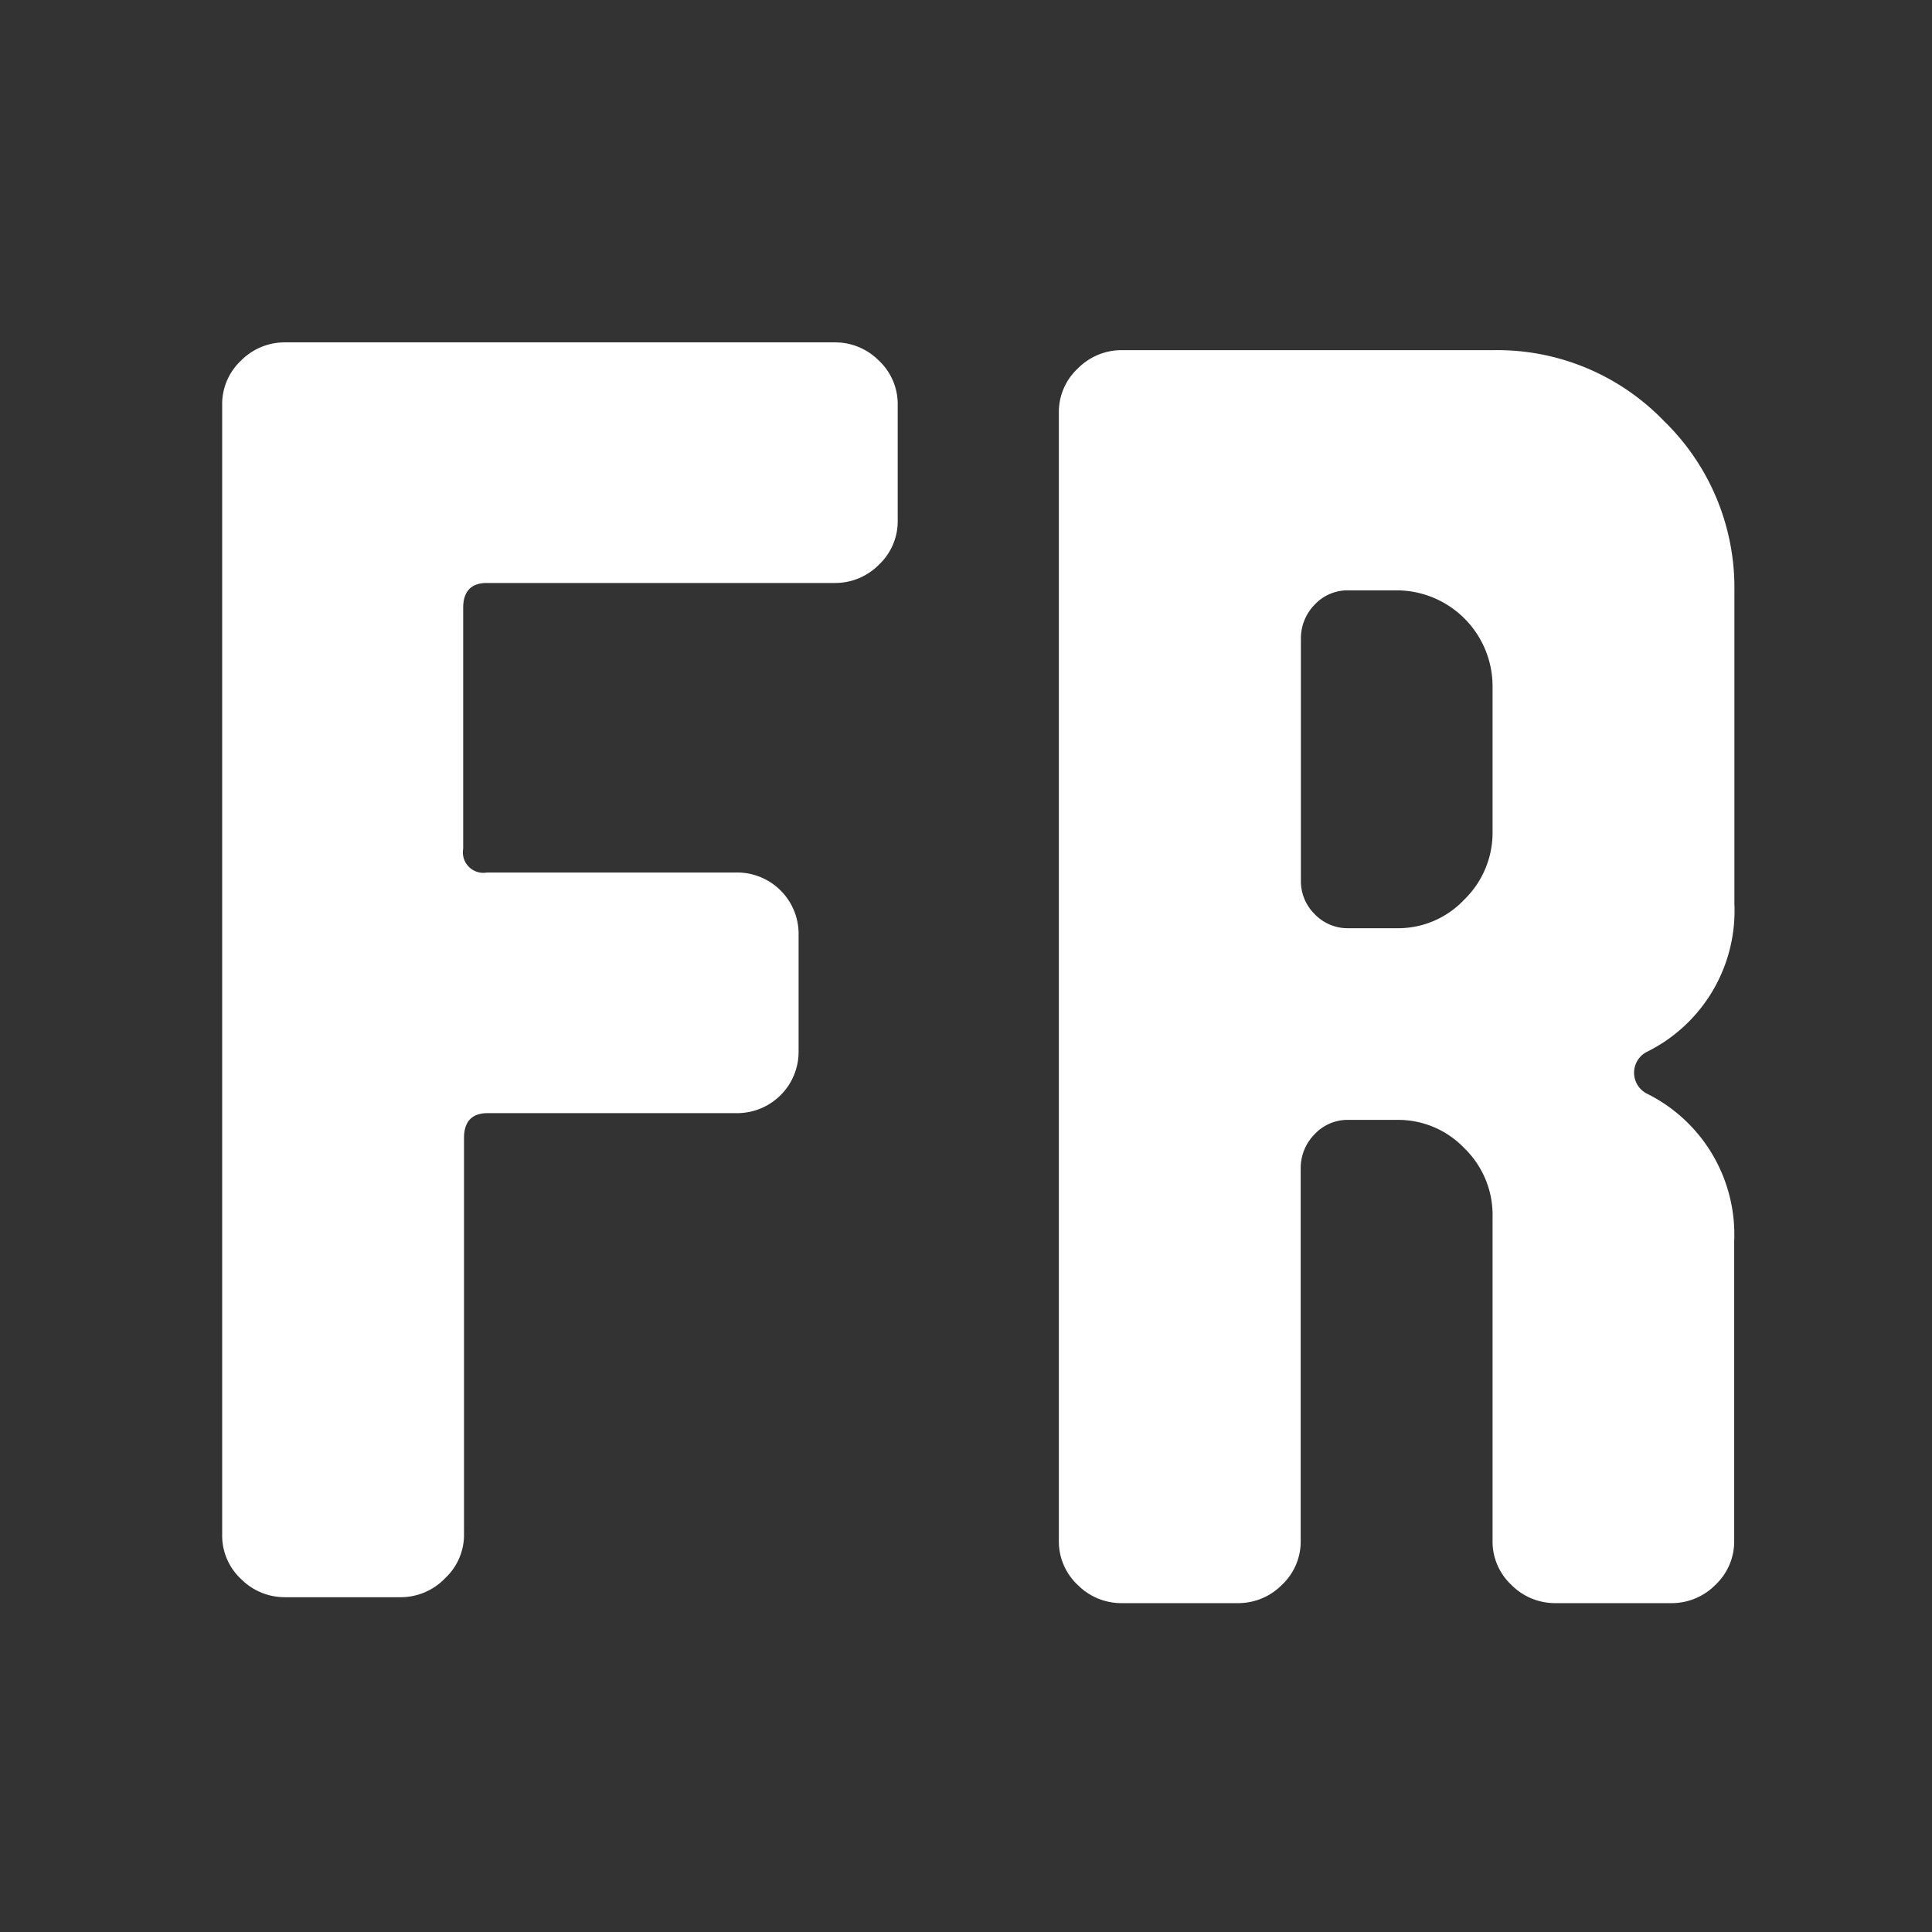
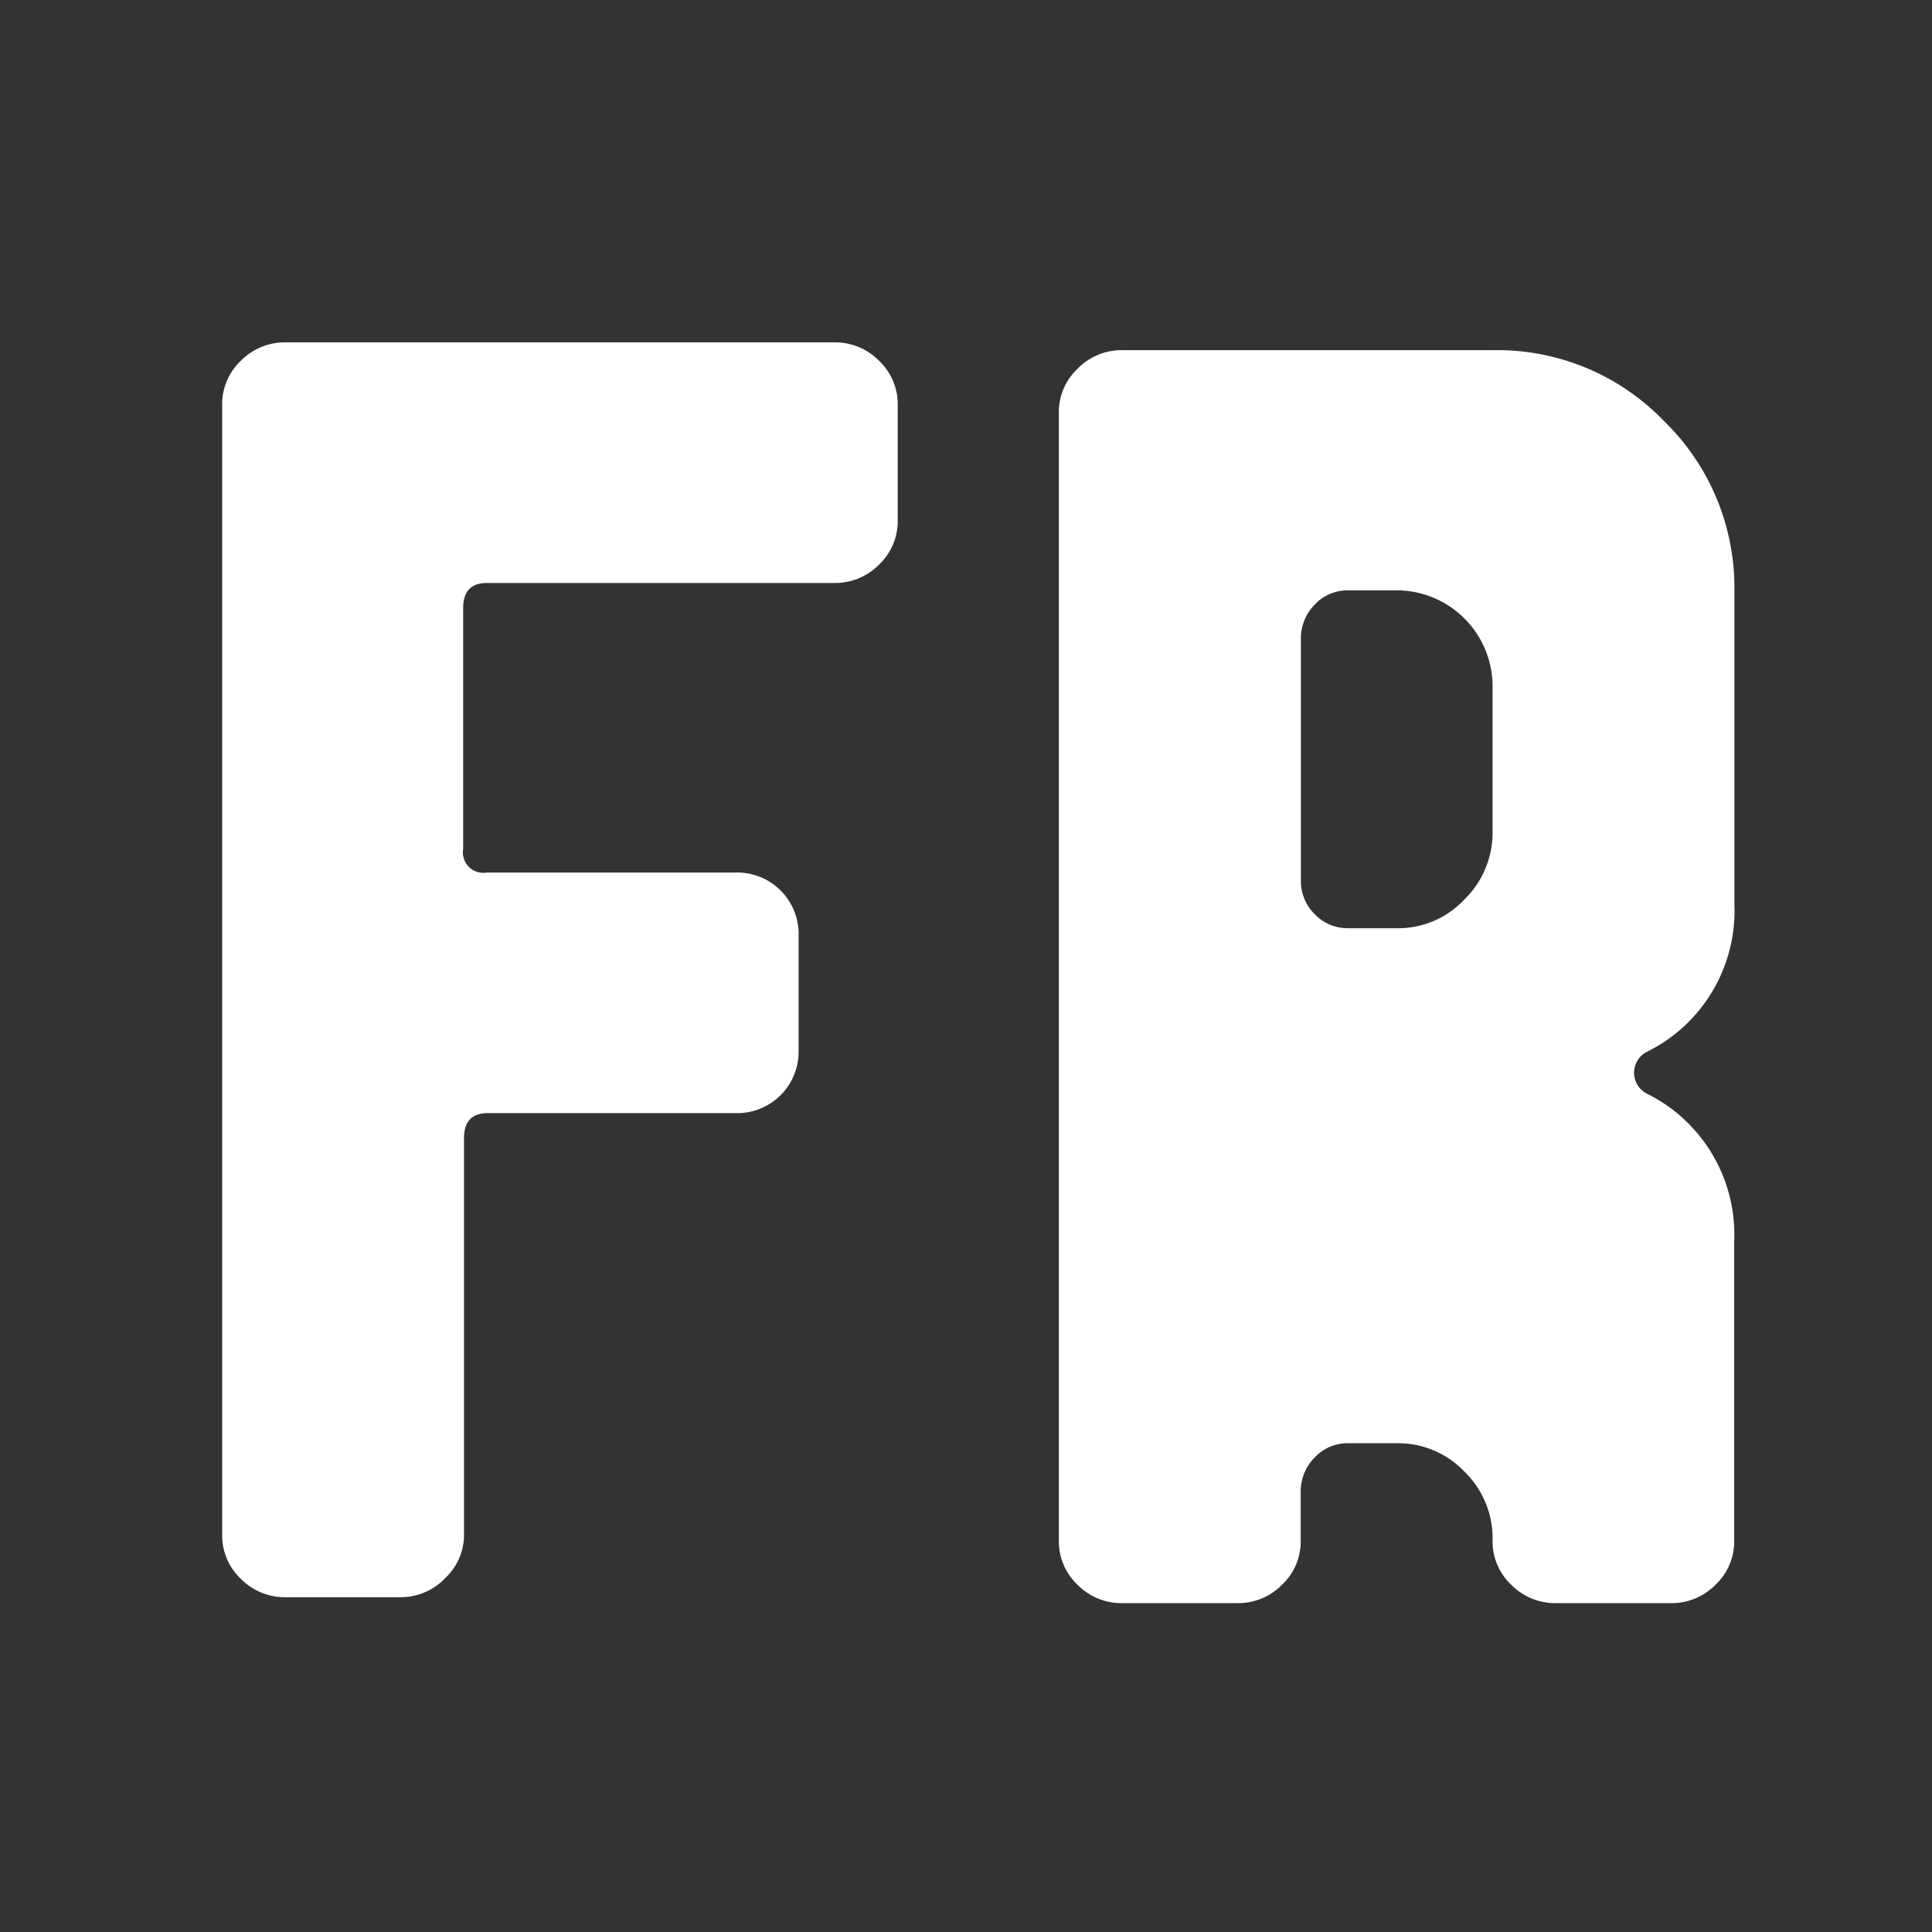
<svg xmlns="http://www.w3.org/2000/svg" viewBox="0 0 94.35 94.35">
  <rect x="0" y="0" width="94.35" height="94.35" fill="#333333" stroke="none" />
  <defs>
    <style>.cls-1{fill:#fff;}.cls-2{fill:none;}</style>
  </defs>
  <title>langueFR</title>
  <g id="Calque_2" data-name="Calque 2">
    <g id="Calque_1-2" data-name="Calque 1">
      <path class="cls-1" d="M42.92,17.61a2.91,2.91,0,0,1,.92,2.17v5.63a2.91,2.91,0,0,1-.92,2.17,3,3,0,0,1-2.14.89h-17q-1.16,0-1.16,1.22V41.45a1,1,0,0,0,1.16,1.16H35.94A3,3,0,0,1,39,45.54s0,.08,0,.12V51.3a3,3,0,0,1-2.94,3.06H23.82q-1.16,0-1.16,1.22V74.87a2.9,2.9,0,0,1-.92,2.2A3,3,0,0,1,19.6,78H13.91a3,3,0,0,1-2.14-.89,2.9,2.9,0,0,1-.92-2.17V19.78a2.91,2.91,0,0,1,.92-2.17,3,3,0,0,1,2.14-.89H40.78A3,3,0,0,1,42.92,17.61Z" />
-       <path class="cls-1" d="M79.8,52.4a1.15,1.15,0,0,0,.61,1,7.68,7.68,0,0,1,4.28,7.22V75.23a2.91,2.91,0,0,1-.92,2.17,3,3,0,0,1-2.14.89H75.95a3,3,0,0,1-2.14-.89,2.9,2.9,0,0,1-.92-2.17V59.44a4.54,4.54,0,0,0-1.38-3.37,4.47,4.47,0,0,0-3.27-1.38H65.85a2.2,2.2,0,0,0-1.65.7,2.35,2.35,0,0,0-.68,1.68V75.23a2.9,2.9,0,0,1-.92,2.17,3,3,0,0,1-2.14.89H54.77a3,3,0,0,1-2.14-.89,2.91,2.91,0,0,1-.92-2.17V20.14A2.9,2.9,0,0,1,52.63,18a3,3,0,0,1,2.15-.9H72.95a11.3,11.3,0,0,1,8.31,3.46,11.34,11.34,0,0,1,3.44,8.29v15.3a7.68,7.68,0,0,1-4.28,7.22A1.15,1.15,0,0,0,79.8,52.4ZM72.89,33.53a4.69,4.69,0,0,0-4.65-4.7H65.85a2.2,2.2,0,0,0-1.65.7,2.35,2.35,0,0,0-.67,1.68V43a2.26,2.26,0,0,0,.67,1.64,2.23,2.23,0,0,0,1.65.69h2.39a4.43,4.43,0,0,0,3.27-1.4,4.55,4.55,0,0,0,1.38-3.29Z" />
-       <rect class="cls-2" width="94.35" height="94.35" />
+       <path class="cls-1" d="M79.8,52.4a1.15,1.15,0,0,0,.61,1,7.68,7.68,0,0,1,4.28,7.22V75.23a2.91,2.91,0,0,1-.92,2.17,3,3,0,0,1-2.14.89H75.95a3,3,0,0,1-2.14-.89,2.9,2.9,0,0,1-.92-2.17a4.54,4.54,0,0,0-1.38-3.37,4.47,4.47,0,0,0-3.27-1.38H65.85a2.2,2.2,0,0,0-1.65.7,2.35,2.35,0,0,0-.68,1.68V75.23a2.9,2.9,0,0,1-.92,2.17,3,3,0,0,1-2.14.89H54.77a3,3,0,0,1-2.14-.89,2.91,2.91,0,0,1-.92-2.17V20.14A2.9,2.9,0,0,1,52.63,18a3,3,0,0,1,2.15-.9H72.95a11.3,11.3,0,0,1,8.31,3.46,11.34,11.34,0,0,1,3.44,8.29v15.3a7.68,7.68,0,0,1-4.28,7.22A1.15,1.15,0,0,0,79.8,52.4ZM72.89,33.53a4.69,4.69,0,0,0-4.65-4.7H65.85a2.2,2.2,0,0,0-1.65.7,2.35,2.35,0,0,0-.67,1.68V43a2.26,2.26,0,0,0,.67,1.64,2.23,2.23,0,0,0,1.65.69h2.39a4.43,4.43,0,0,0,3.27-1.4,4.55,4.55,0,0,0,1.38-3.29Z" />
    </g>
  </g>
</svg>